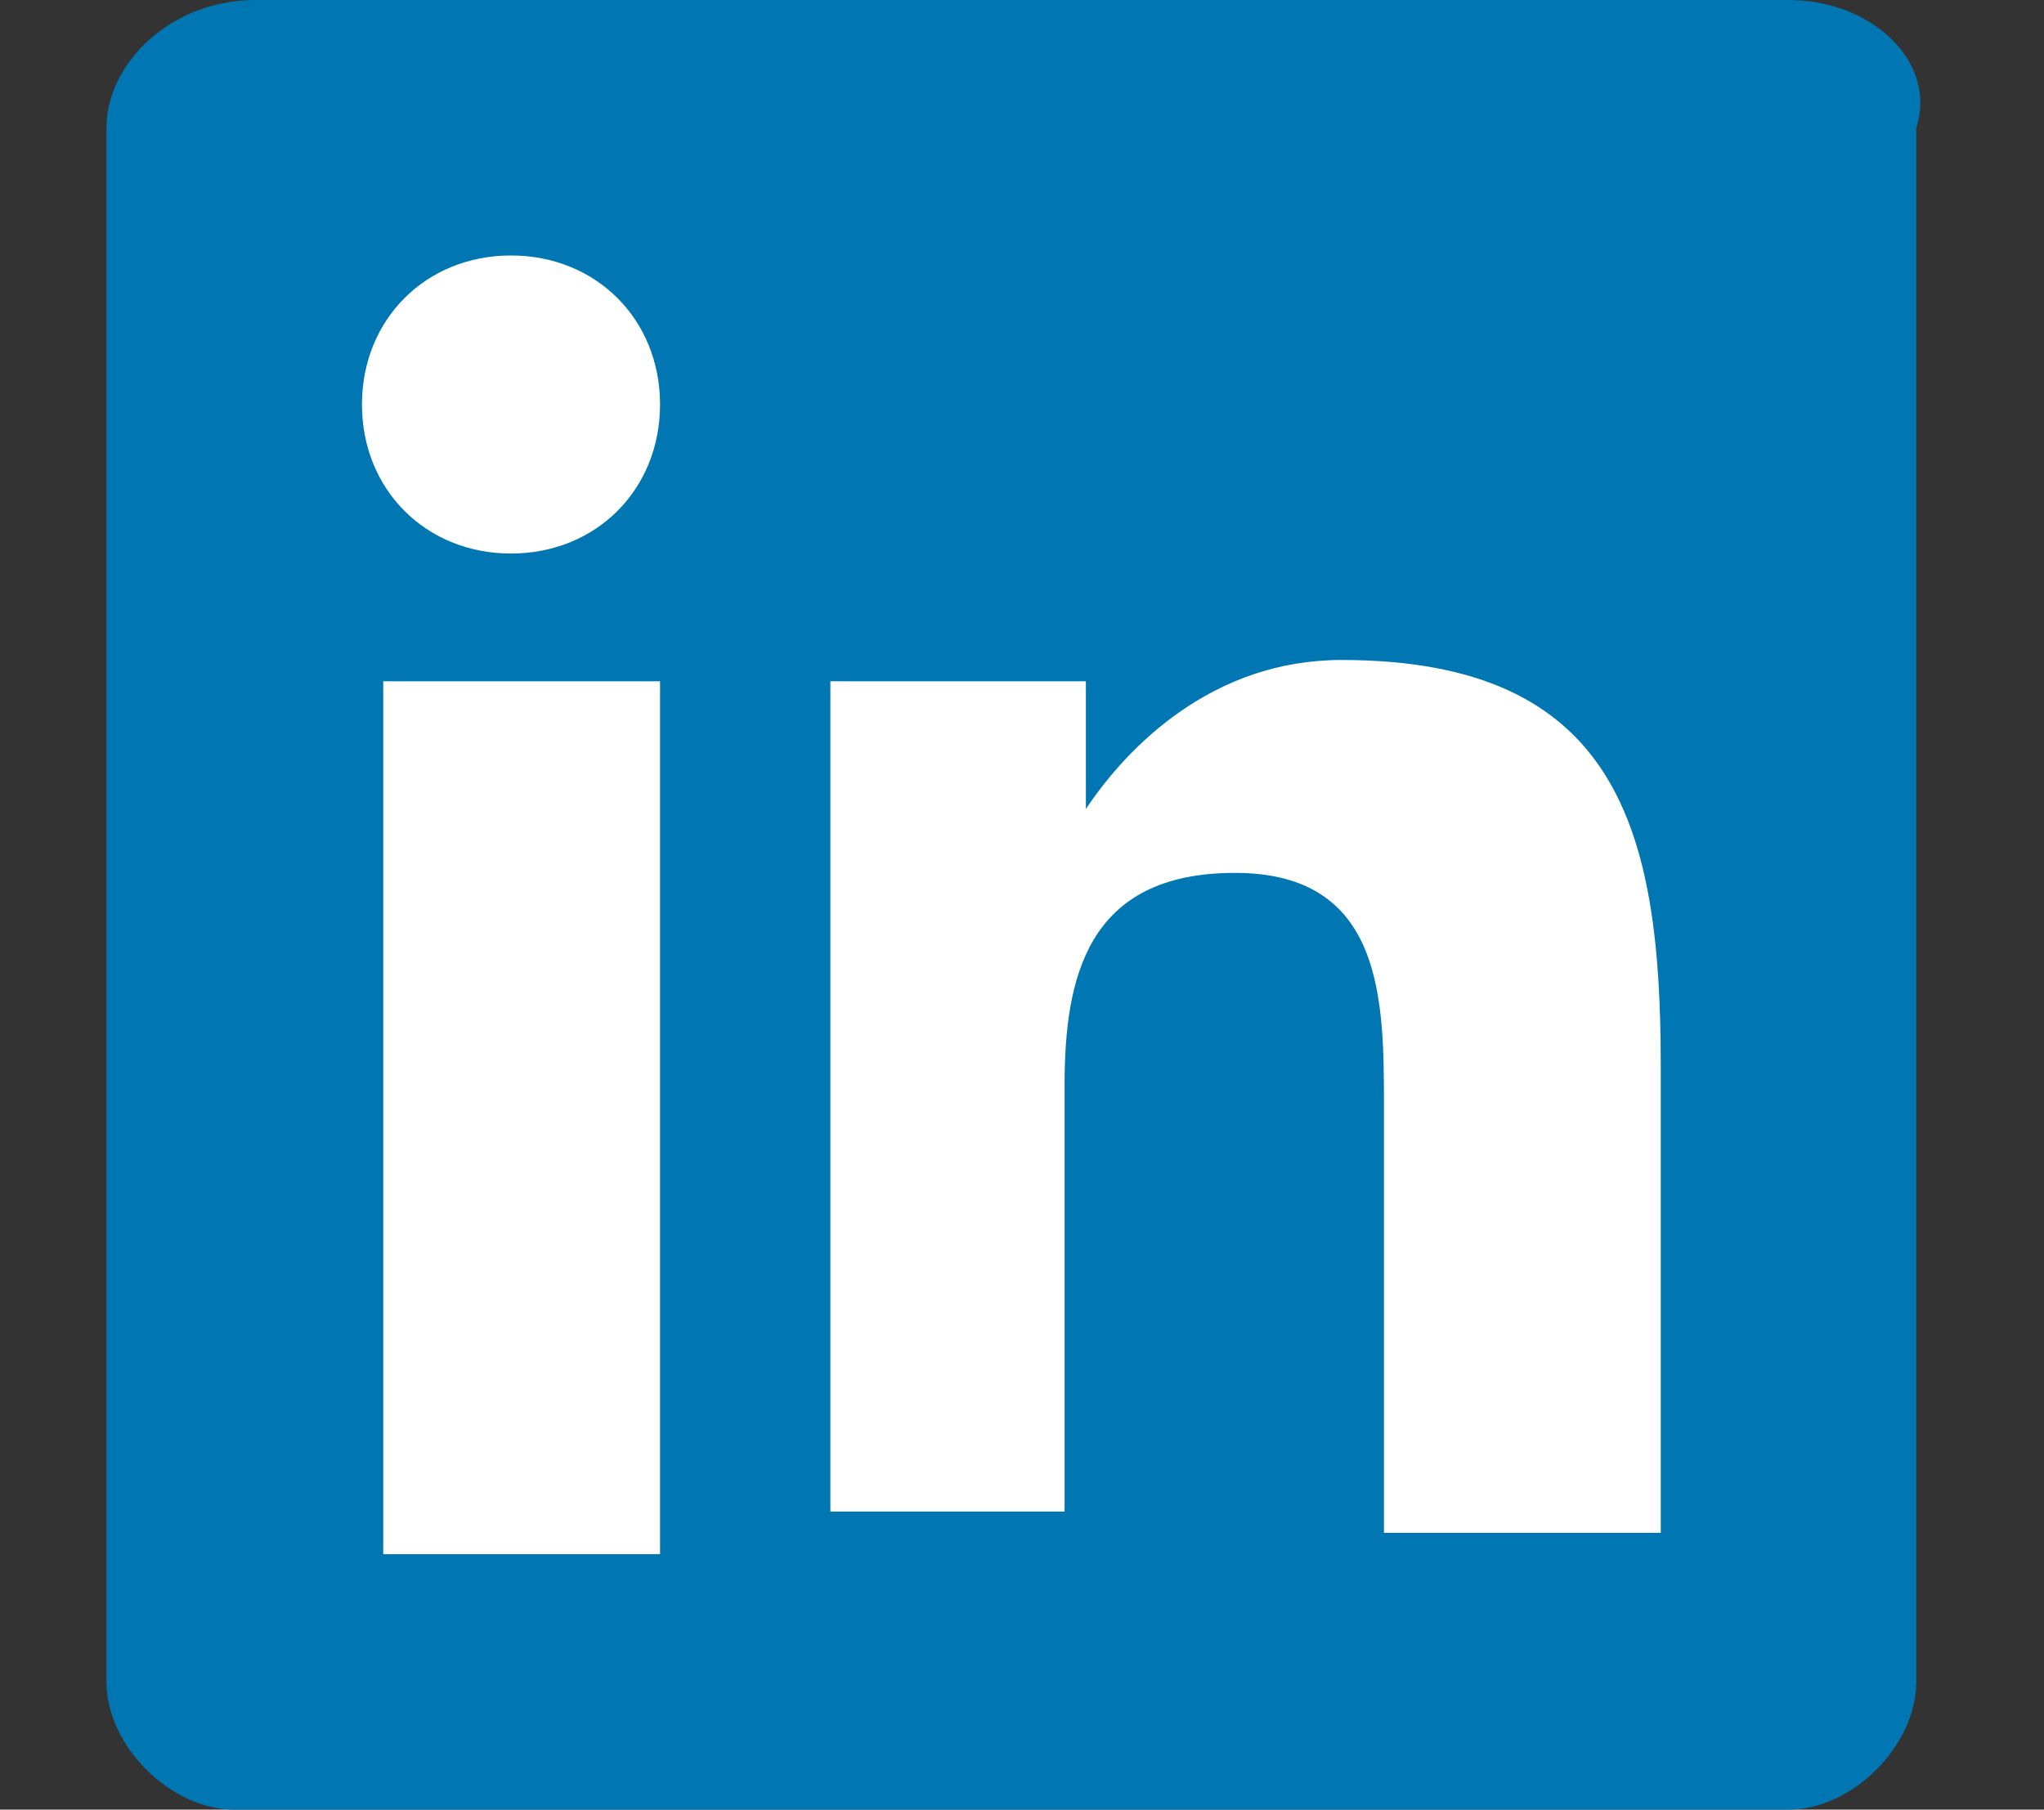
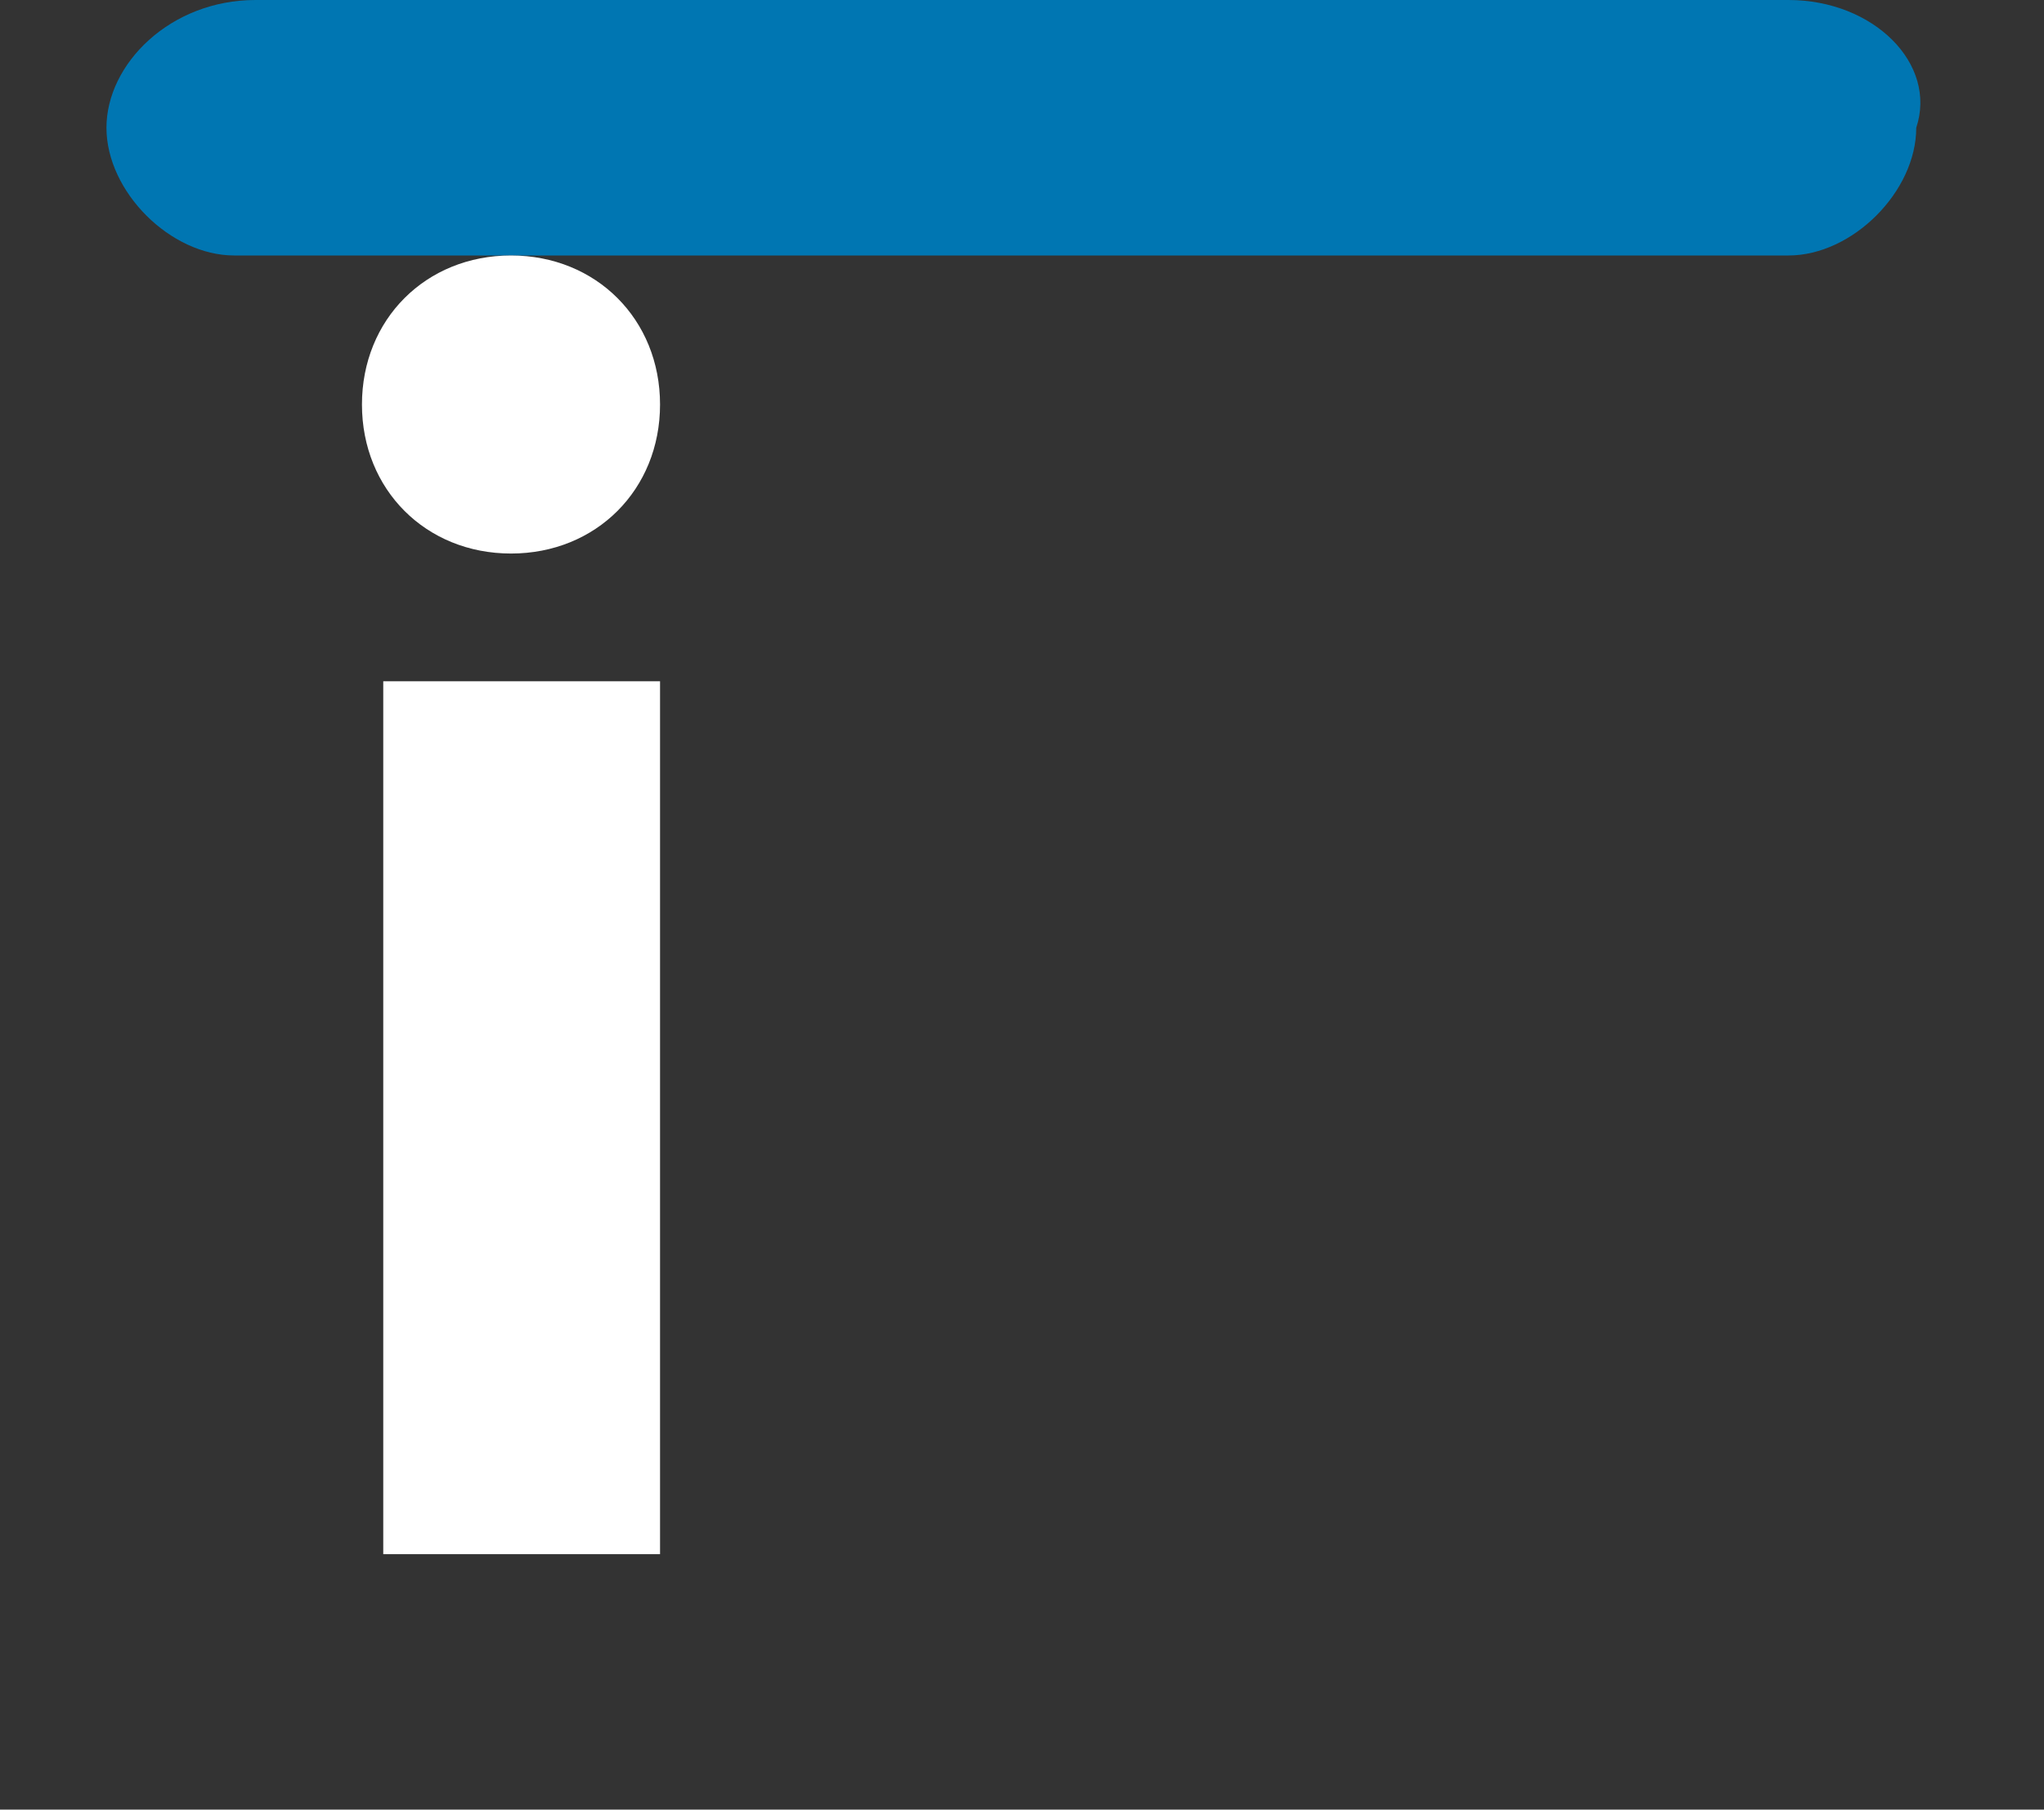
<svg xmlns="http://www.w3.org/2000/svg" version="1.1" id="Layer_1" x="0px" y="0px" viewBox="0 0 9.6 8.5" style="enable-background:new 0 0 9.6 8.5;" xml:space="preserve">
  <rect x="0" y="0" width="9.6" height="8.5" fill="#333333" stroke="none" />
  <style type="text/css">
	.st0{fill:#0076B2;}
	.st1{fill:#FFFFFF;}
</style>
  <g>
-     <path class="st0" d="M8.4,0H1.2C0.8,0,0.5,0.3,0.5,0.6v7.3c0,0.3,0.3,0.6,0.6,0.6h7.3c0.3,0,0.6-0.3,0.6-0.6V0.6   C9.1,0.3,8.8,0,8.4,0z" />
+     <path class="st0" d="M8.4,0H1.2C0.8,0,0.5,0.3,0.5,0.6c0,0.3,0.3,0.6,0.6,0.6h7.3c0.3,0,0.6-0.3,0.6-0.6V0.6   C9.1,0.3,8.8,0,8.4,0z" />
    <path class="st1" d="M1.8,3.2h1.3v4.1H1.8V3.2z M2.4,1.2c0.4,0,0.7,0.3,0.7,0.7c0,0.4-0.3,0.7-0.7,0.7C2,2.6,1.7,2.3,1.7,1.9   C1.7,1.5,2,1.2,2.4,1.2" />
-     <path class="st1" d="M3.9,3.2h1.2v0.6h0c0.2-0.3,0.6-0.7,1.2-0.7c1.3,0,1.5,0.8,1.5,1.9v2.2H6.5v-2c0-0.5,0-1.1-0.7-1.1   c-0.7,0-0.8,0.5-0.8,1v2H3.9V3.2z" />
  </g>
</svg>